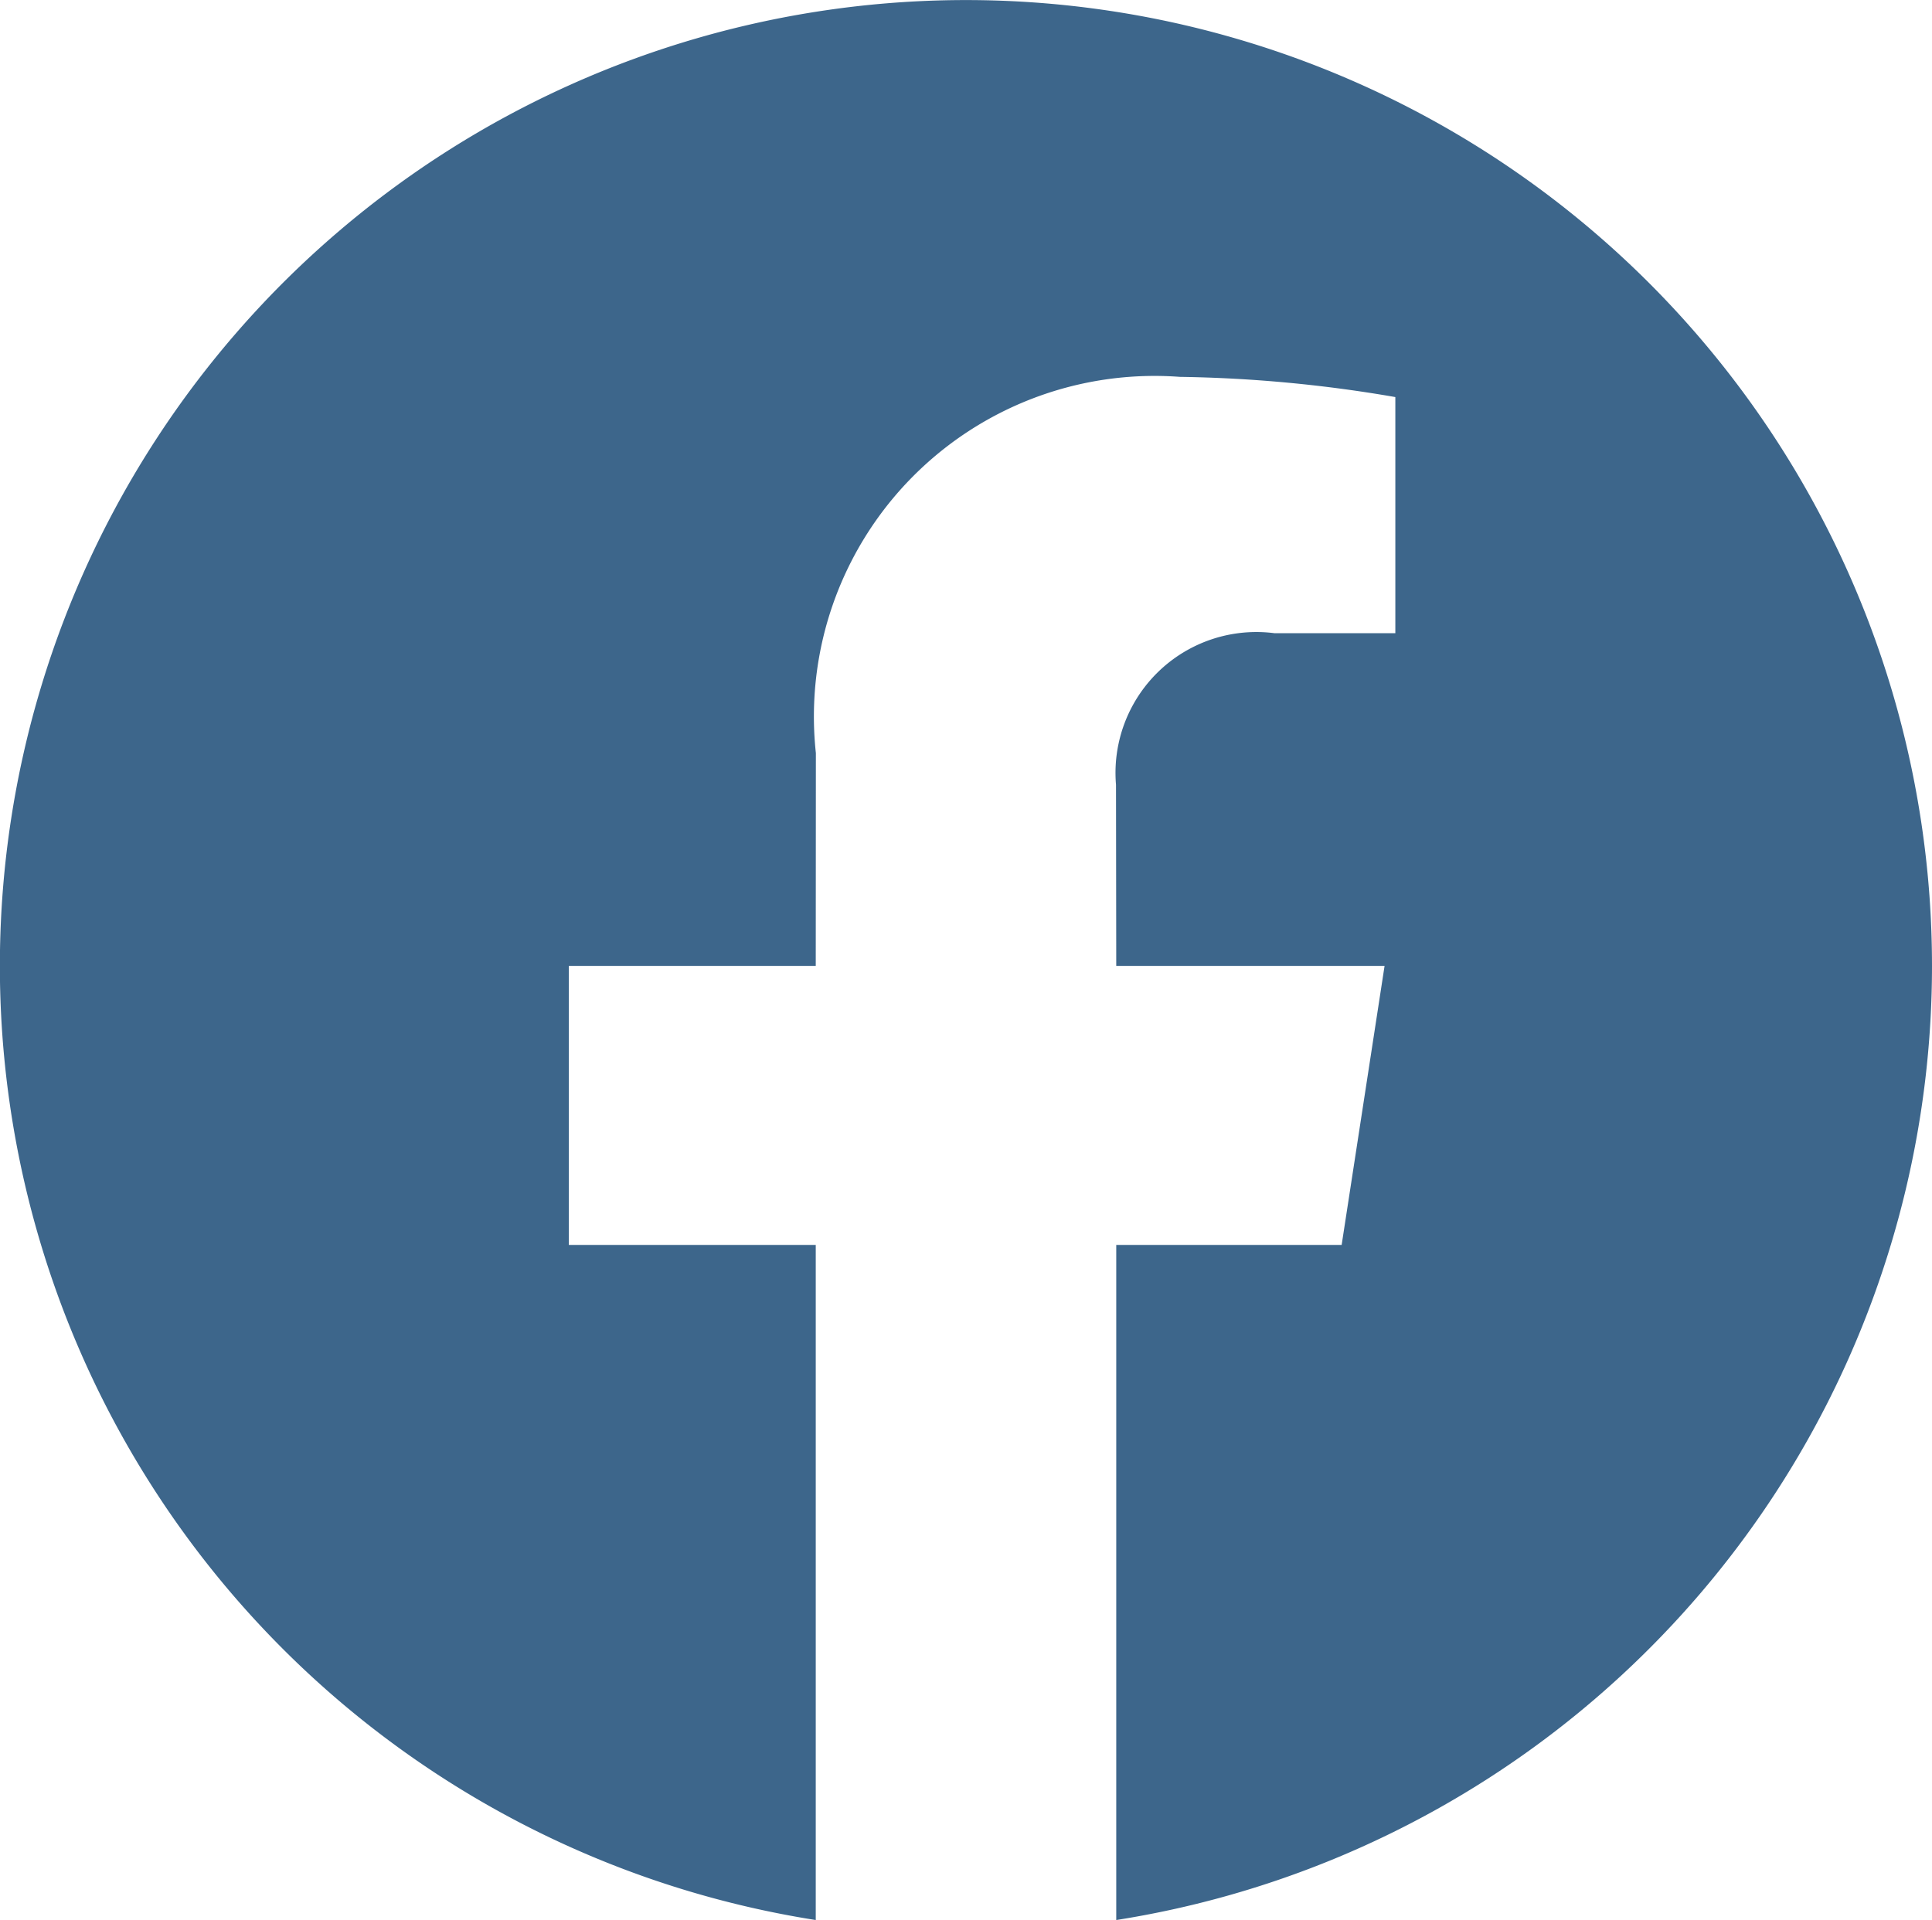
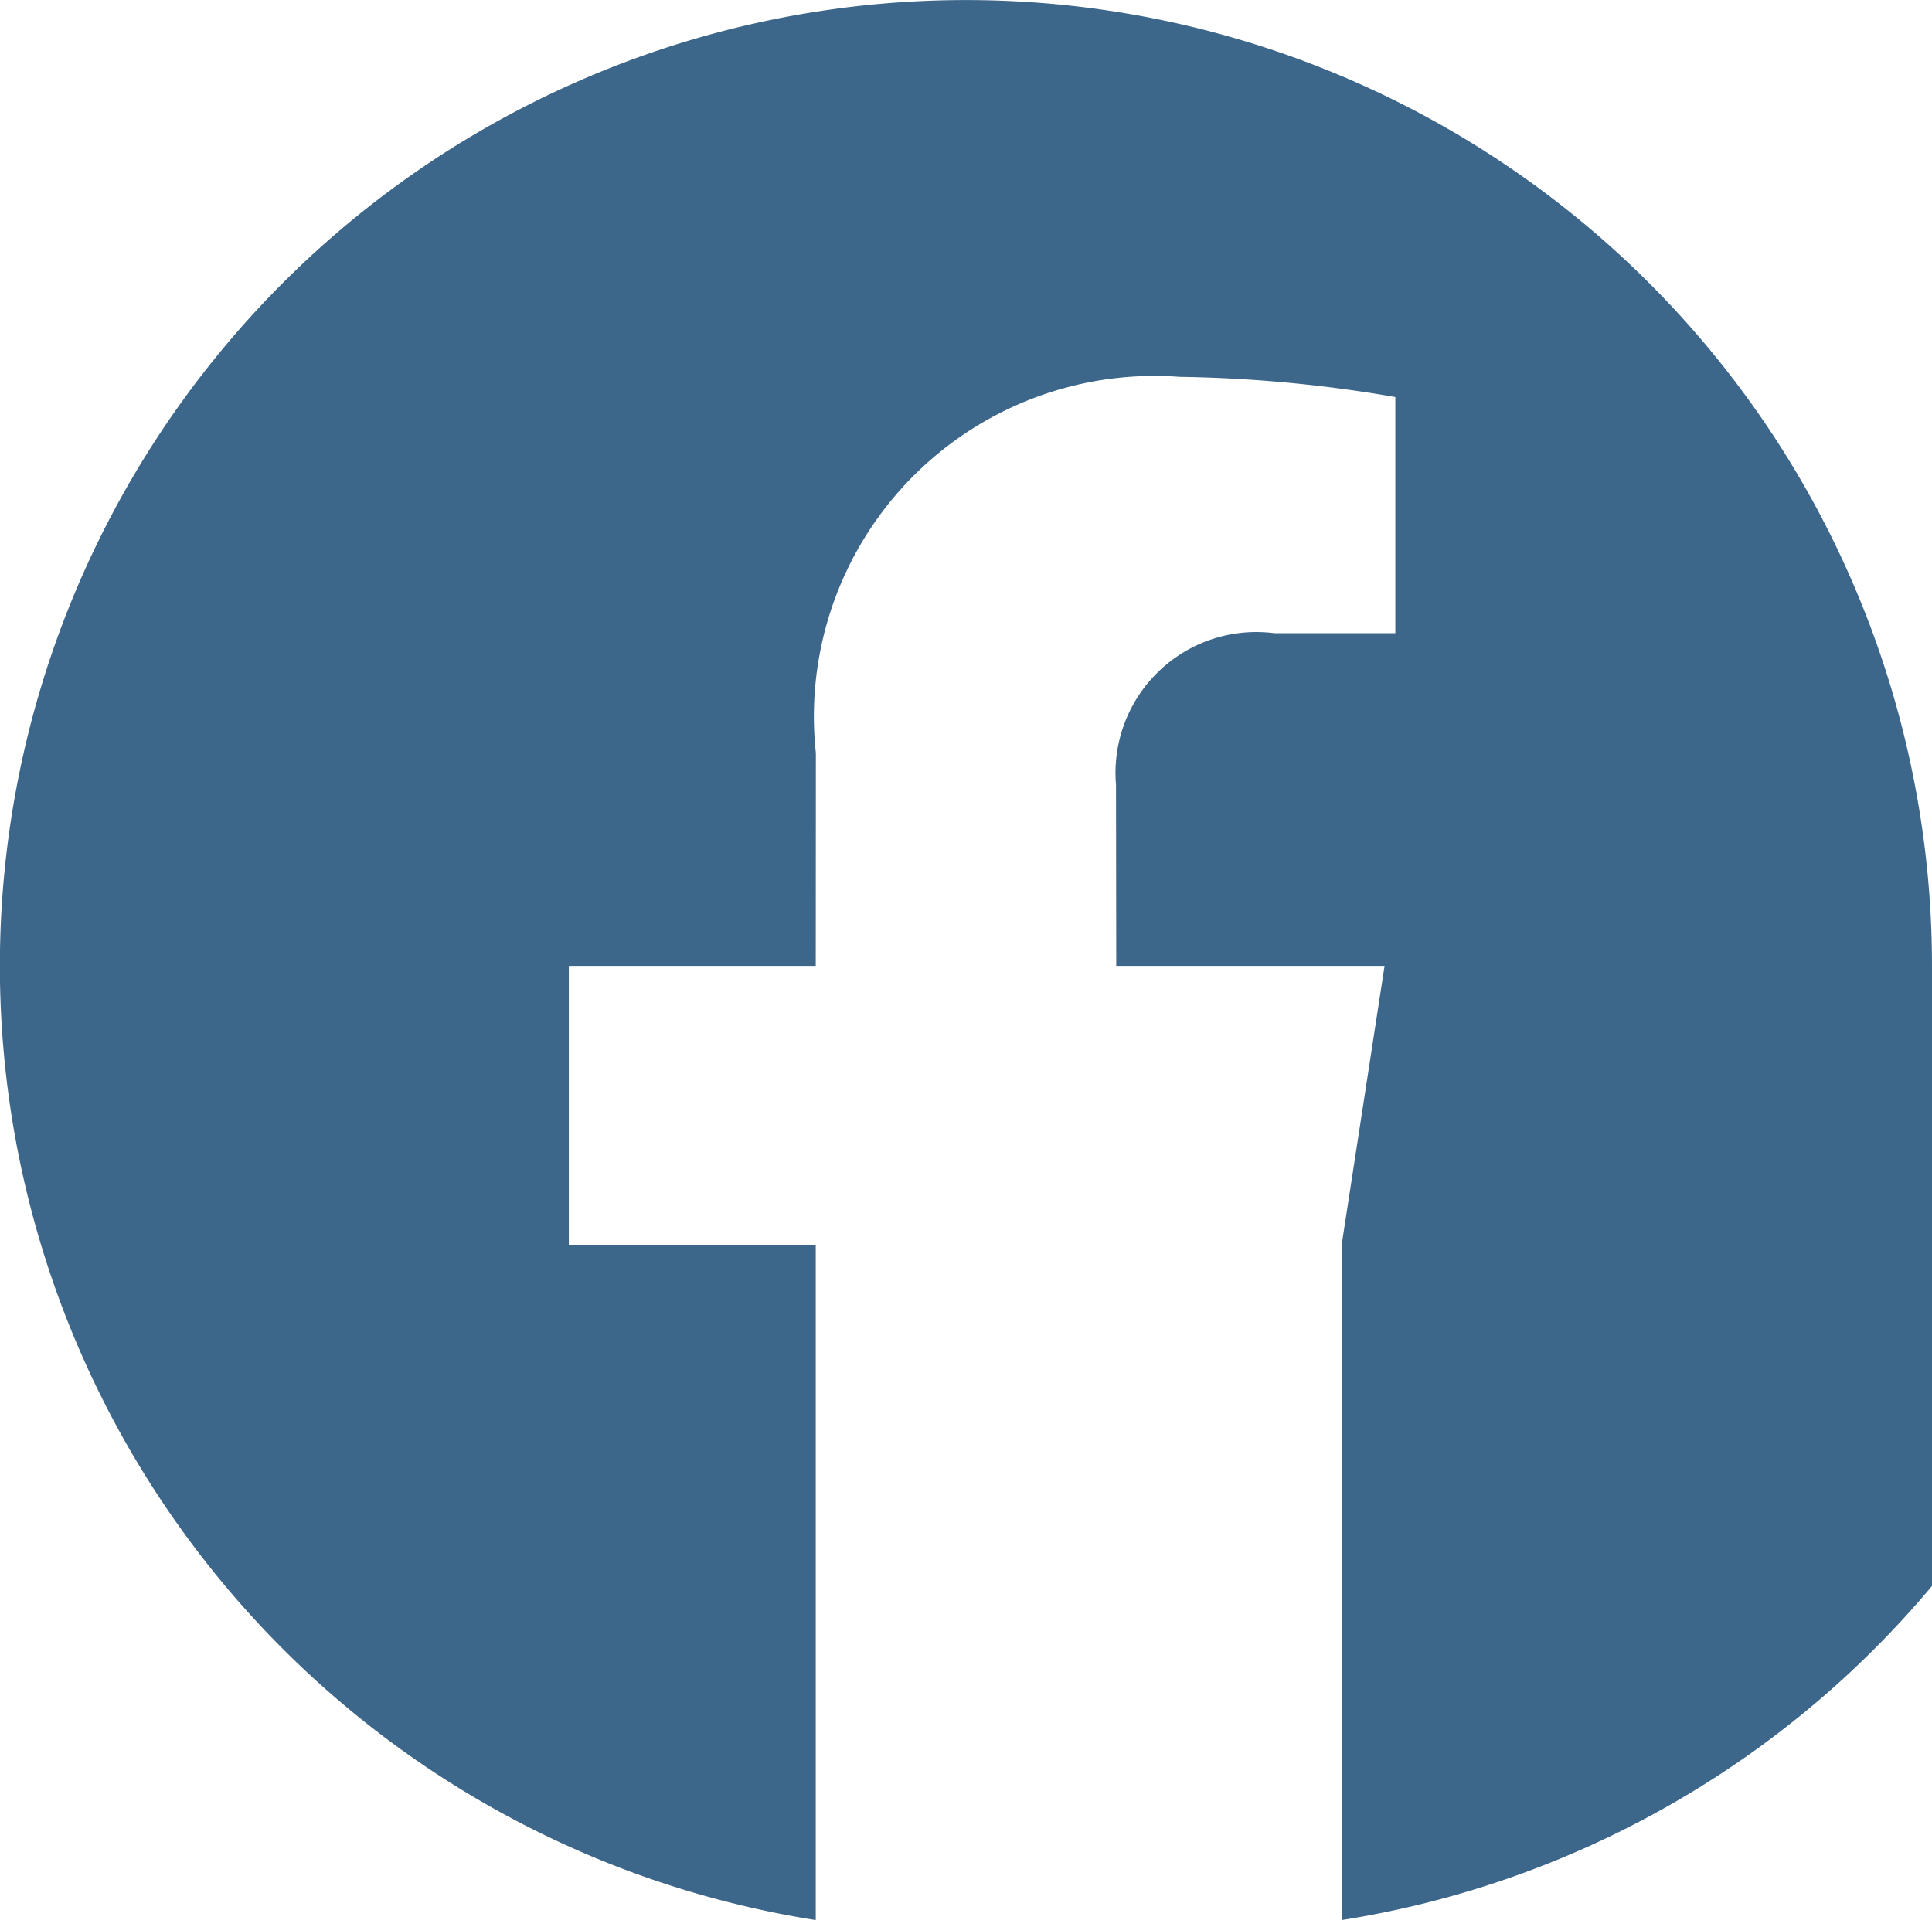
<svg xmlns="http://www.w3.org/2000/svg" width="5.7mm" height="5.666mm" viewBox="0 0 16.157 16.06">
  <defs>
    <style>.cls-1{fill:#3d668b;}</style>
  </defs>
  <g id="Layer_2" data-name="Layer 2">
    <g id="Layer_1-2" data-name="Layer 1">
-       <path class="cls-1" d="M16.157,8.079A8.079,8.079,0,1,0,6.822,16.06V10.413H4.757V8.079H6.822l.001-1.78A2.849,2.849,0,0,1,9.867,3.152a11.472,11.472,0,0,1,1.802.169V5.296H10.657A1.178,1.178,0,0,0,9.333,6.564l.002,1.515h2.244l-.359,2.334H9.335V16.06a8.08,8.08,0,0,0,6.822-7.981" />
+       <path class="cls-1" d="M16.157,8.079A8.079,8.079,0,1,0,6.822,16.06V10.413H4.757V8.079H6.822l.001-1.78A2.849,2.849,0,0,1,9.867,3.152a11.472,11.472,0,0,1,1.802.169V5.296H10.657A1.178,1.178,0,0,0,9.333,6.564l.002,1.515h2.244l-.359,2.334V16.06a8.08,8.08,0,0,0,6.822-7.981" />
    </g>
  </g>
</svg>